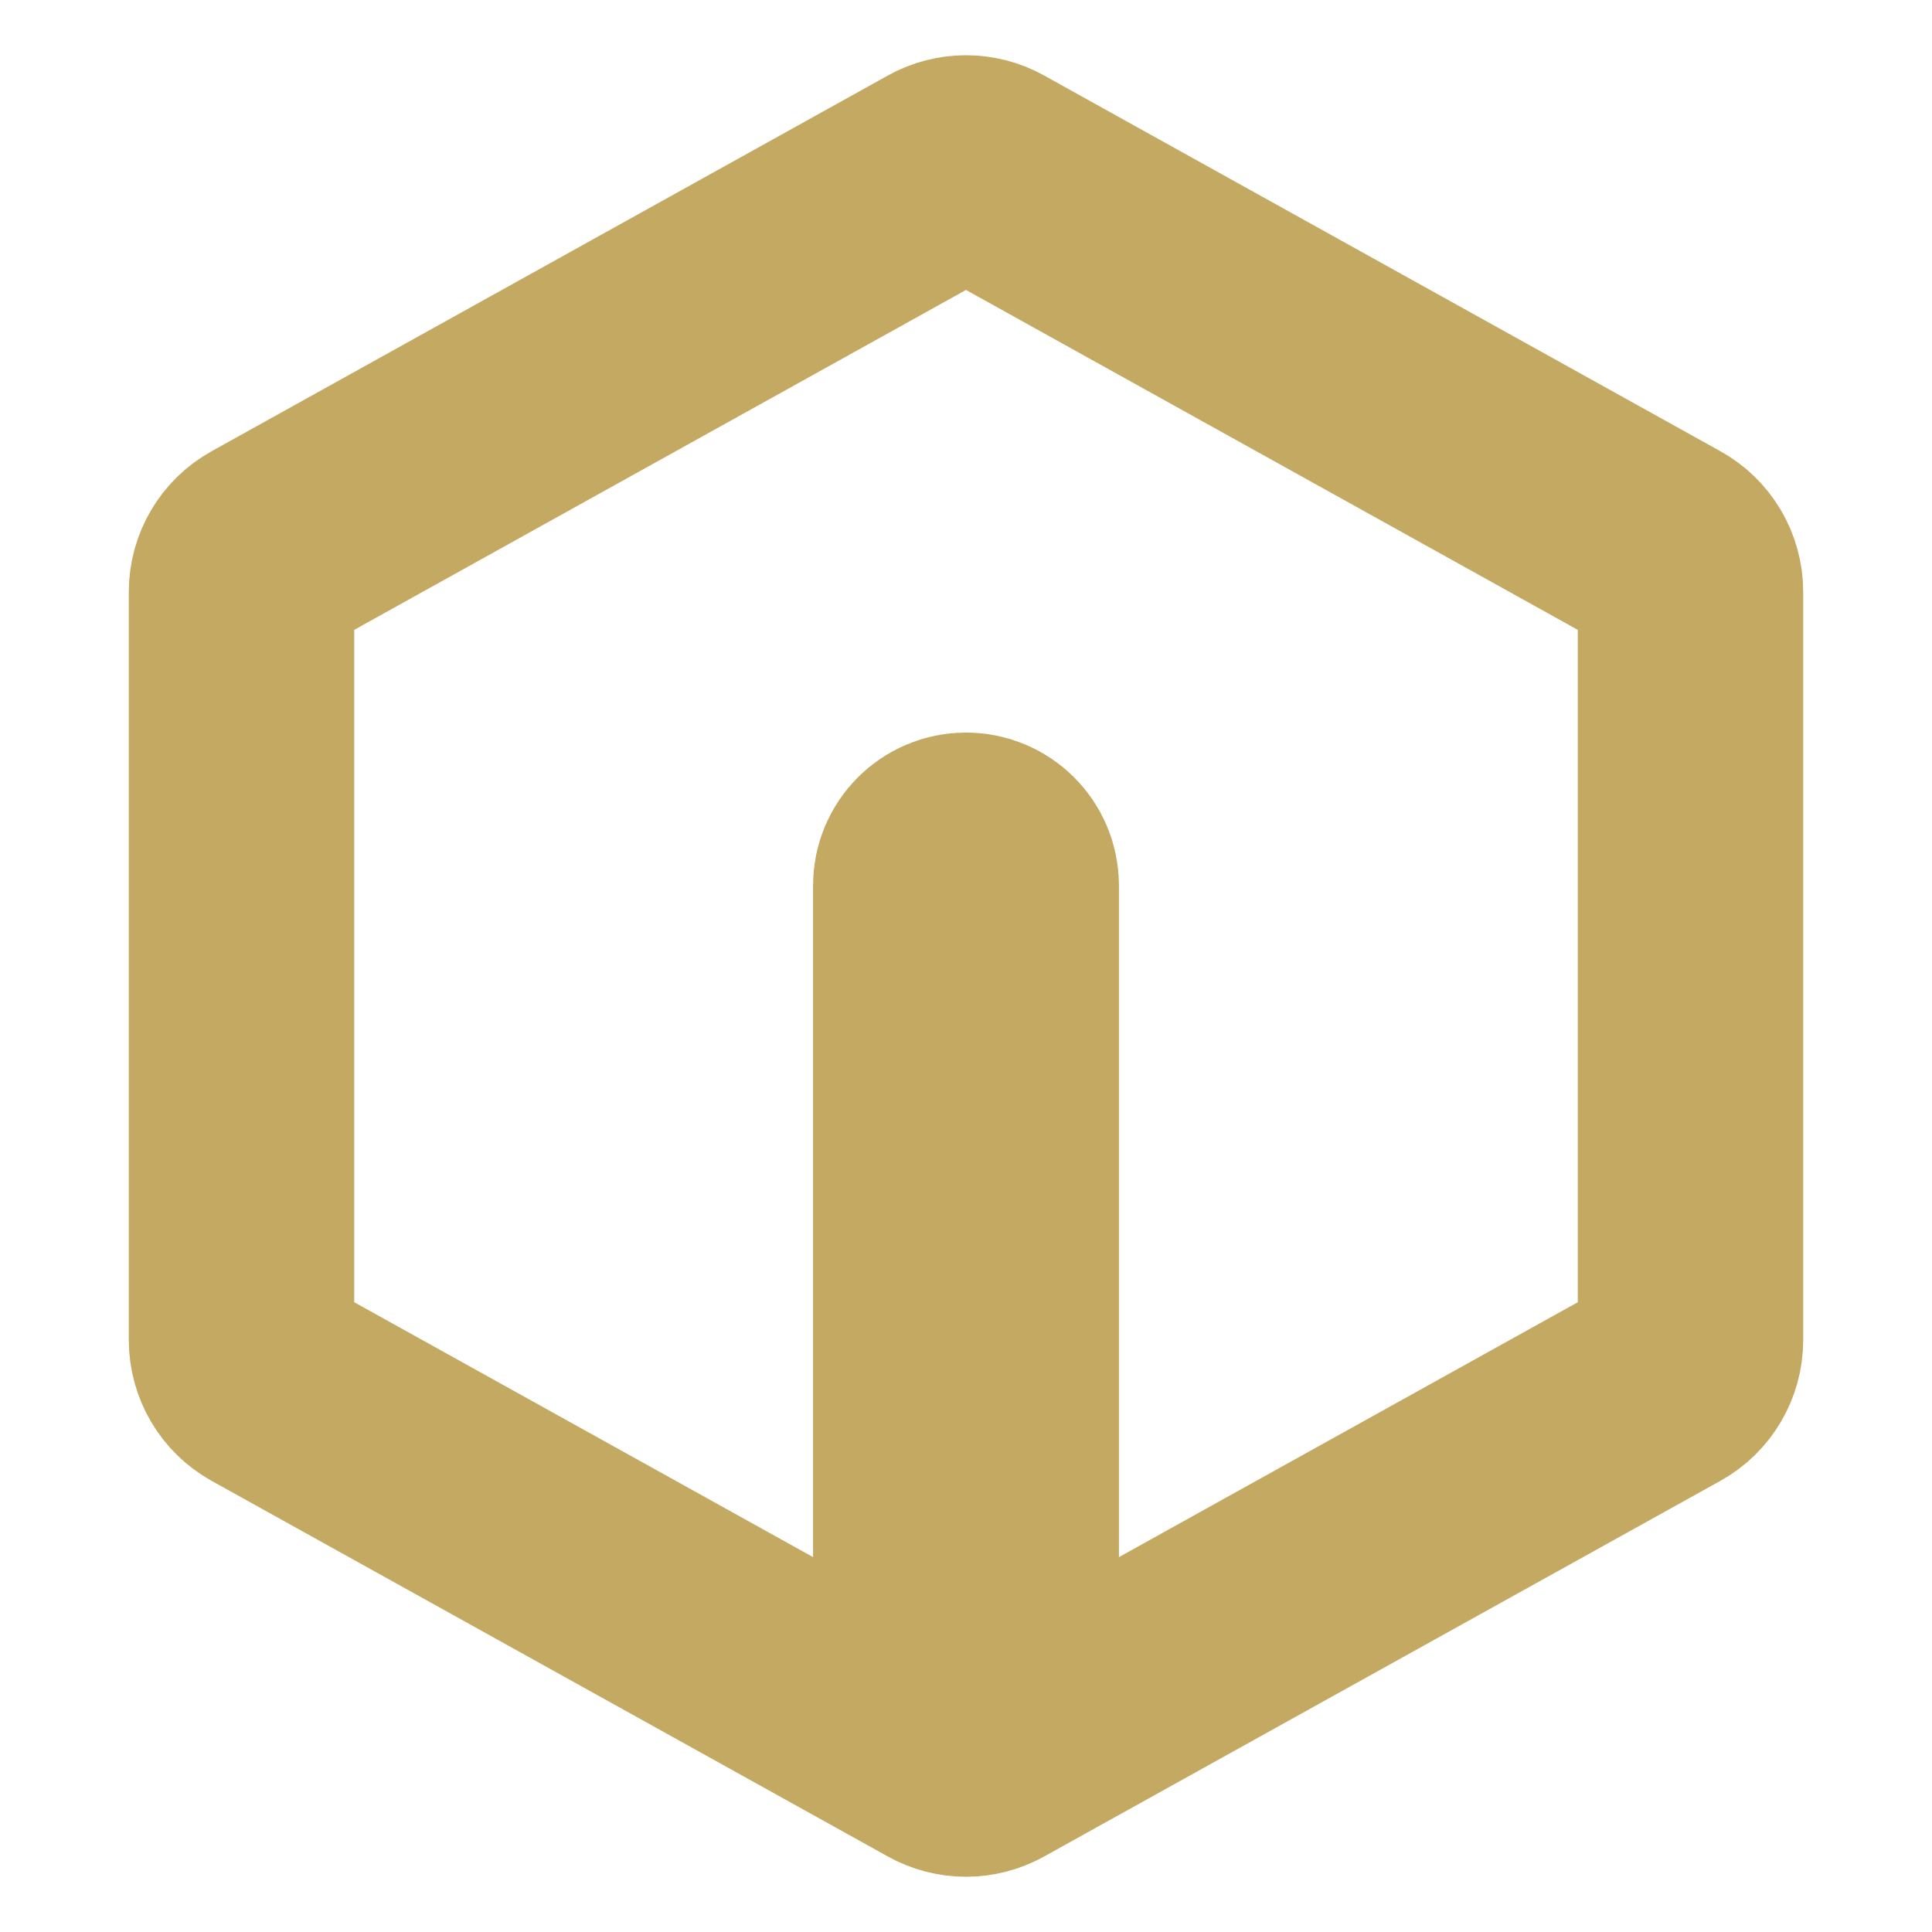
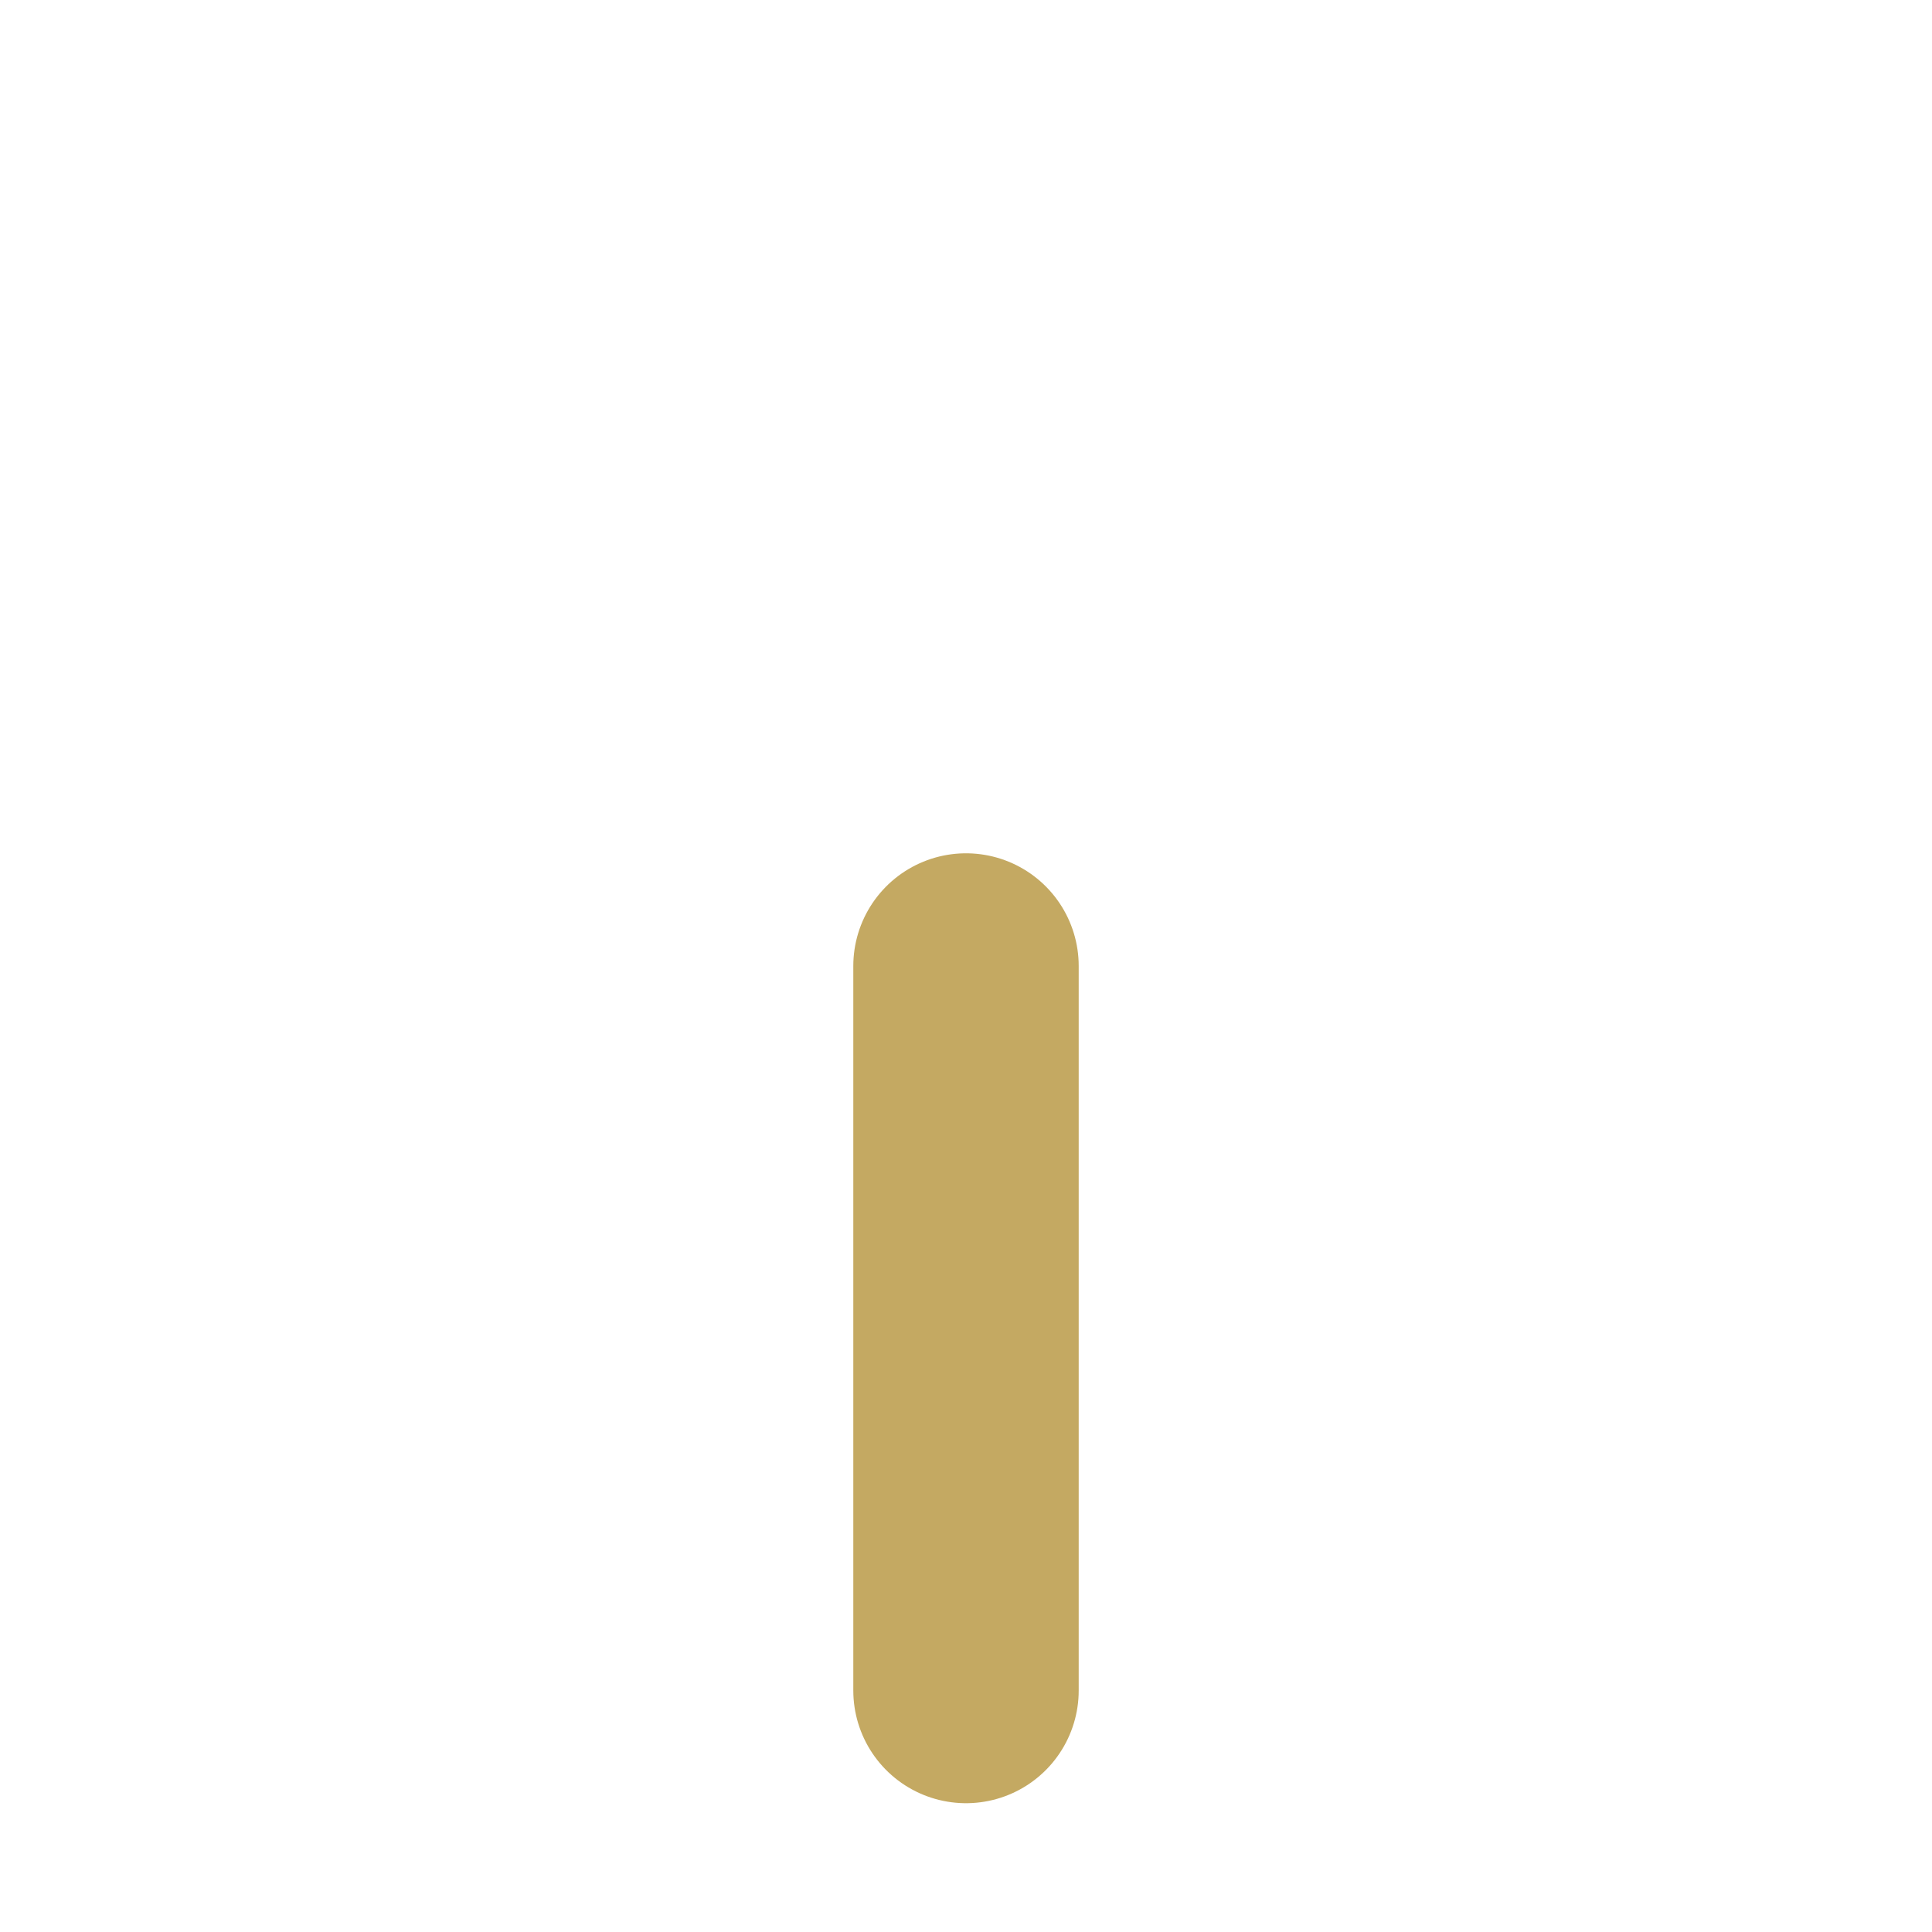
<svg xmlns="http://www.w3.org/2000/svg" width="36px" height="36px" stroke-width="2.8" viewBox="0 0 24 24" fill="none" color="#C4A962">
-   <path d="M21 7.353L21 16.647C21 16.865 20.882 17.066 20.691 17.172L12.291 21.838C12.11 21.939 11.89 21.939 11.709 21.838L3.309 17.172C3.118 17.066 3 16.865 3 16.647L3 7.353C3 7.135 3.118 6.934 3.309 6.829L11.709 2.162C11.89 2.061 12.11 2.061 12.291 2.162L20.691 6.829C20.882 6.934 21 7.135 21 7.353Z" stroke="#C4A962" stroke-width="2.8" stroke-linecap="round" stroke-linejoin="round" />
  <path d="M12 21L12 12" stroke="#C4A962" stroke-width="2.8" stroke-linecap="round" stroke-linejoin="round" />
-   <path d="M12.5 11V21C12.5 21.276 12.276 21.5 12 21.5C11.724 21.5 11.5 21.276 11.5 21V11C11.5 10.724 11.724 10.5 12 10.5C12.276 10.5 12.5 10.724 12.5 11Z" fill="#C4A962" stroke="#C4A962" stroke-width="2.8" stroke-linecap="round" stroke-linejoin="round" />
</svg>